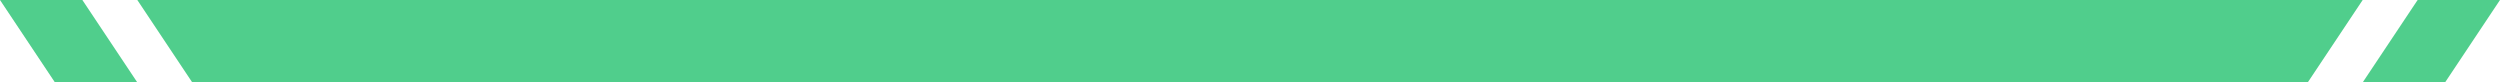
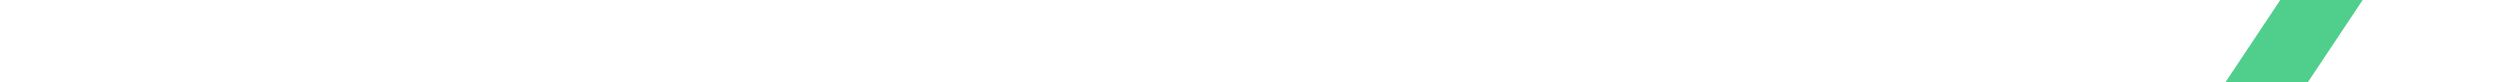
<svg xmlns="http://www.w3.org/2000/svg" width="182" height="6" viewBox="0 0 182 6" fill="none">
-   <path fill-rule="evenodd" clip-rule="evenodd" d="M5.997 0H-1.81198e-05L4 6H9.997L5.997 0Z" fill="#50CE8C" />
-   <path fill-rule="evenodd" clip-rule="evenodd" d="M15.994 0H9.997L13.997 6H19.994L15.994 0Z" fill="#50CE8C" />
-   <path d="M18.295 3H163.704" stroke="#50CE8C" stroke-width="6" stroke-linecap="square" />
  <path fill-rule="evenodd" clip-rule="evenodd" d="M166.006 0H172.003L168.003 6H162.006L166.006 0Z" fill="#50CE8C" />
-   <path fill-rule="evenodd" clip-rule="evenodd" d="M176.003 0H182L178 6H172.003L176.003 0Z" fill="#50CE8C" />
</svg>